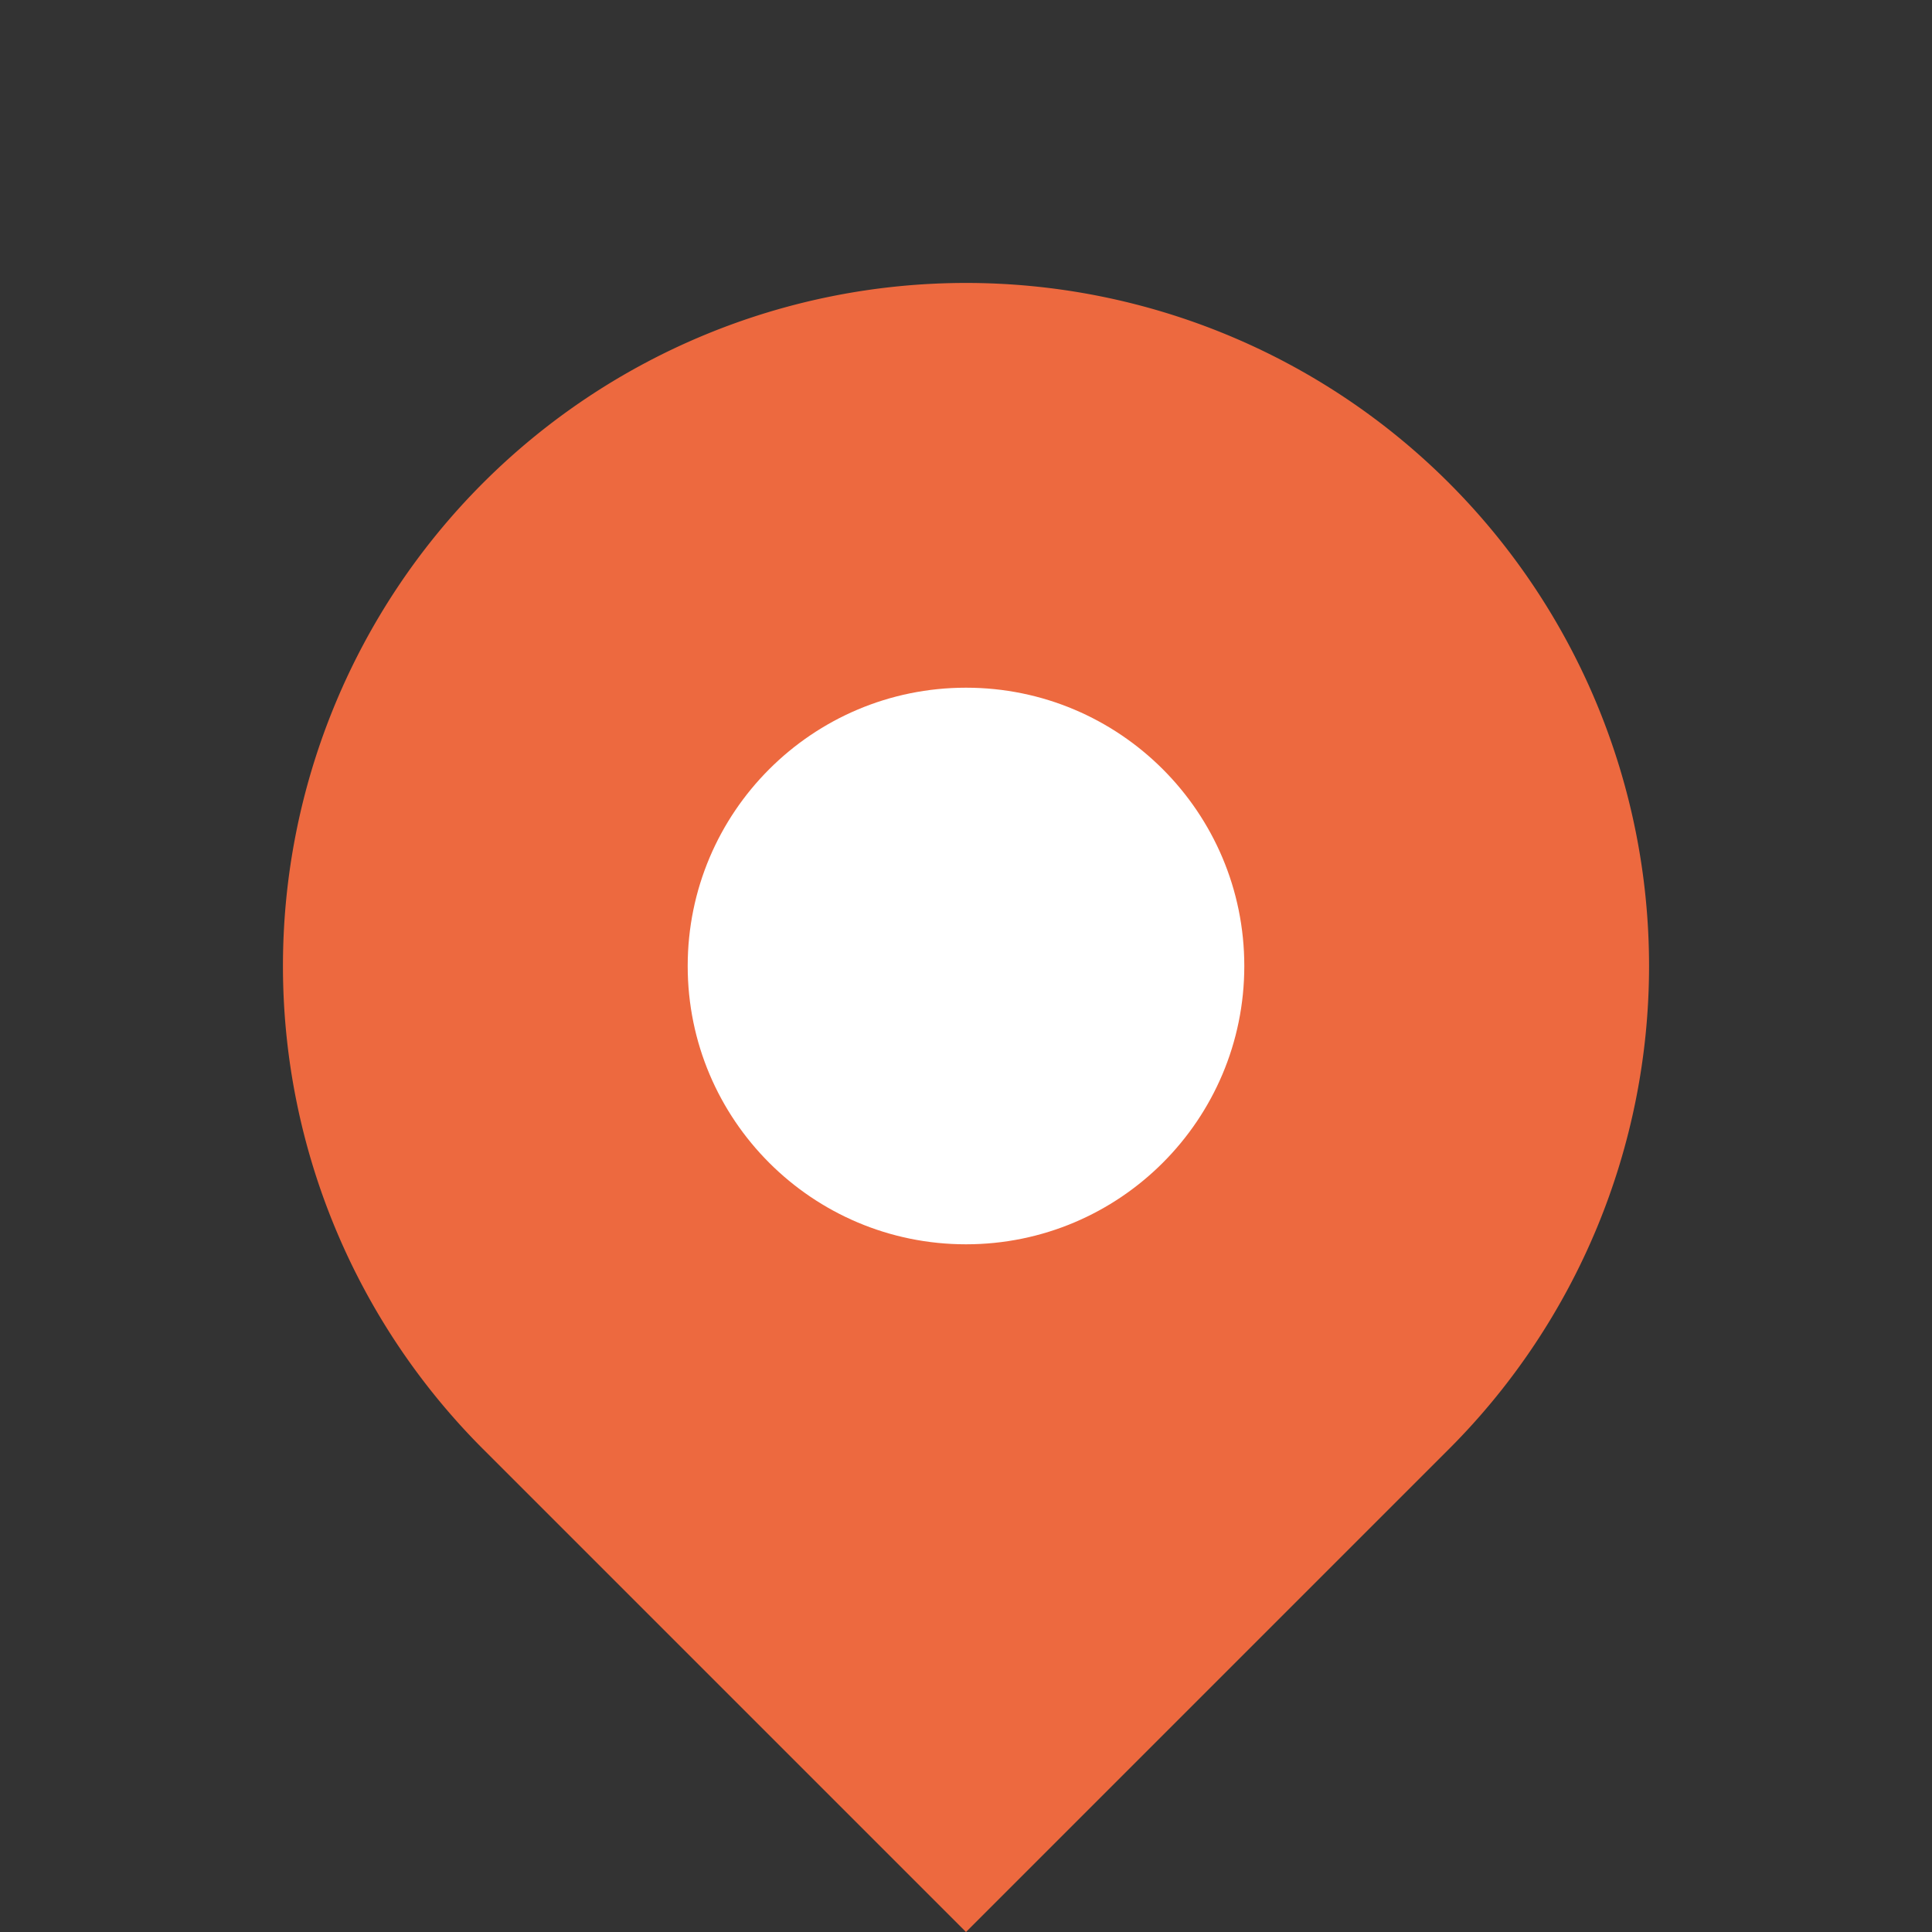
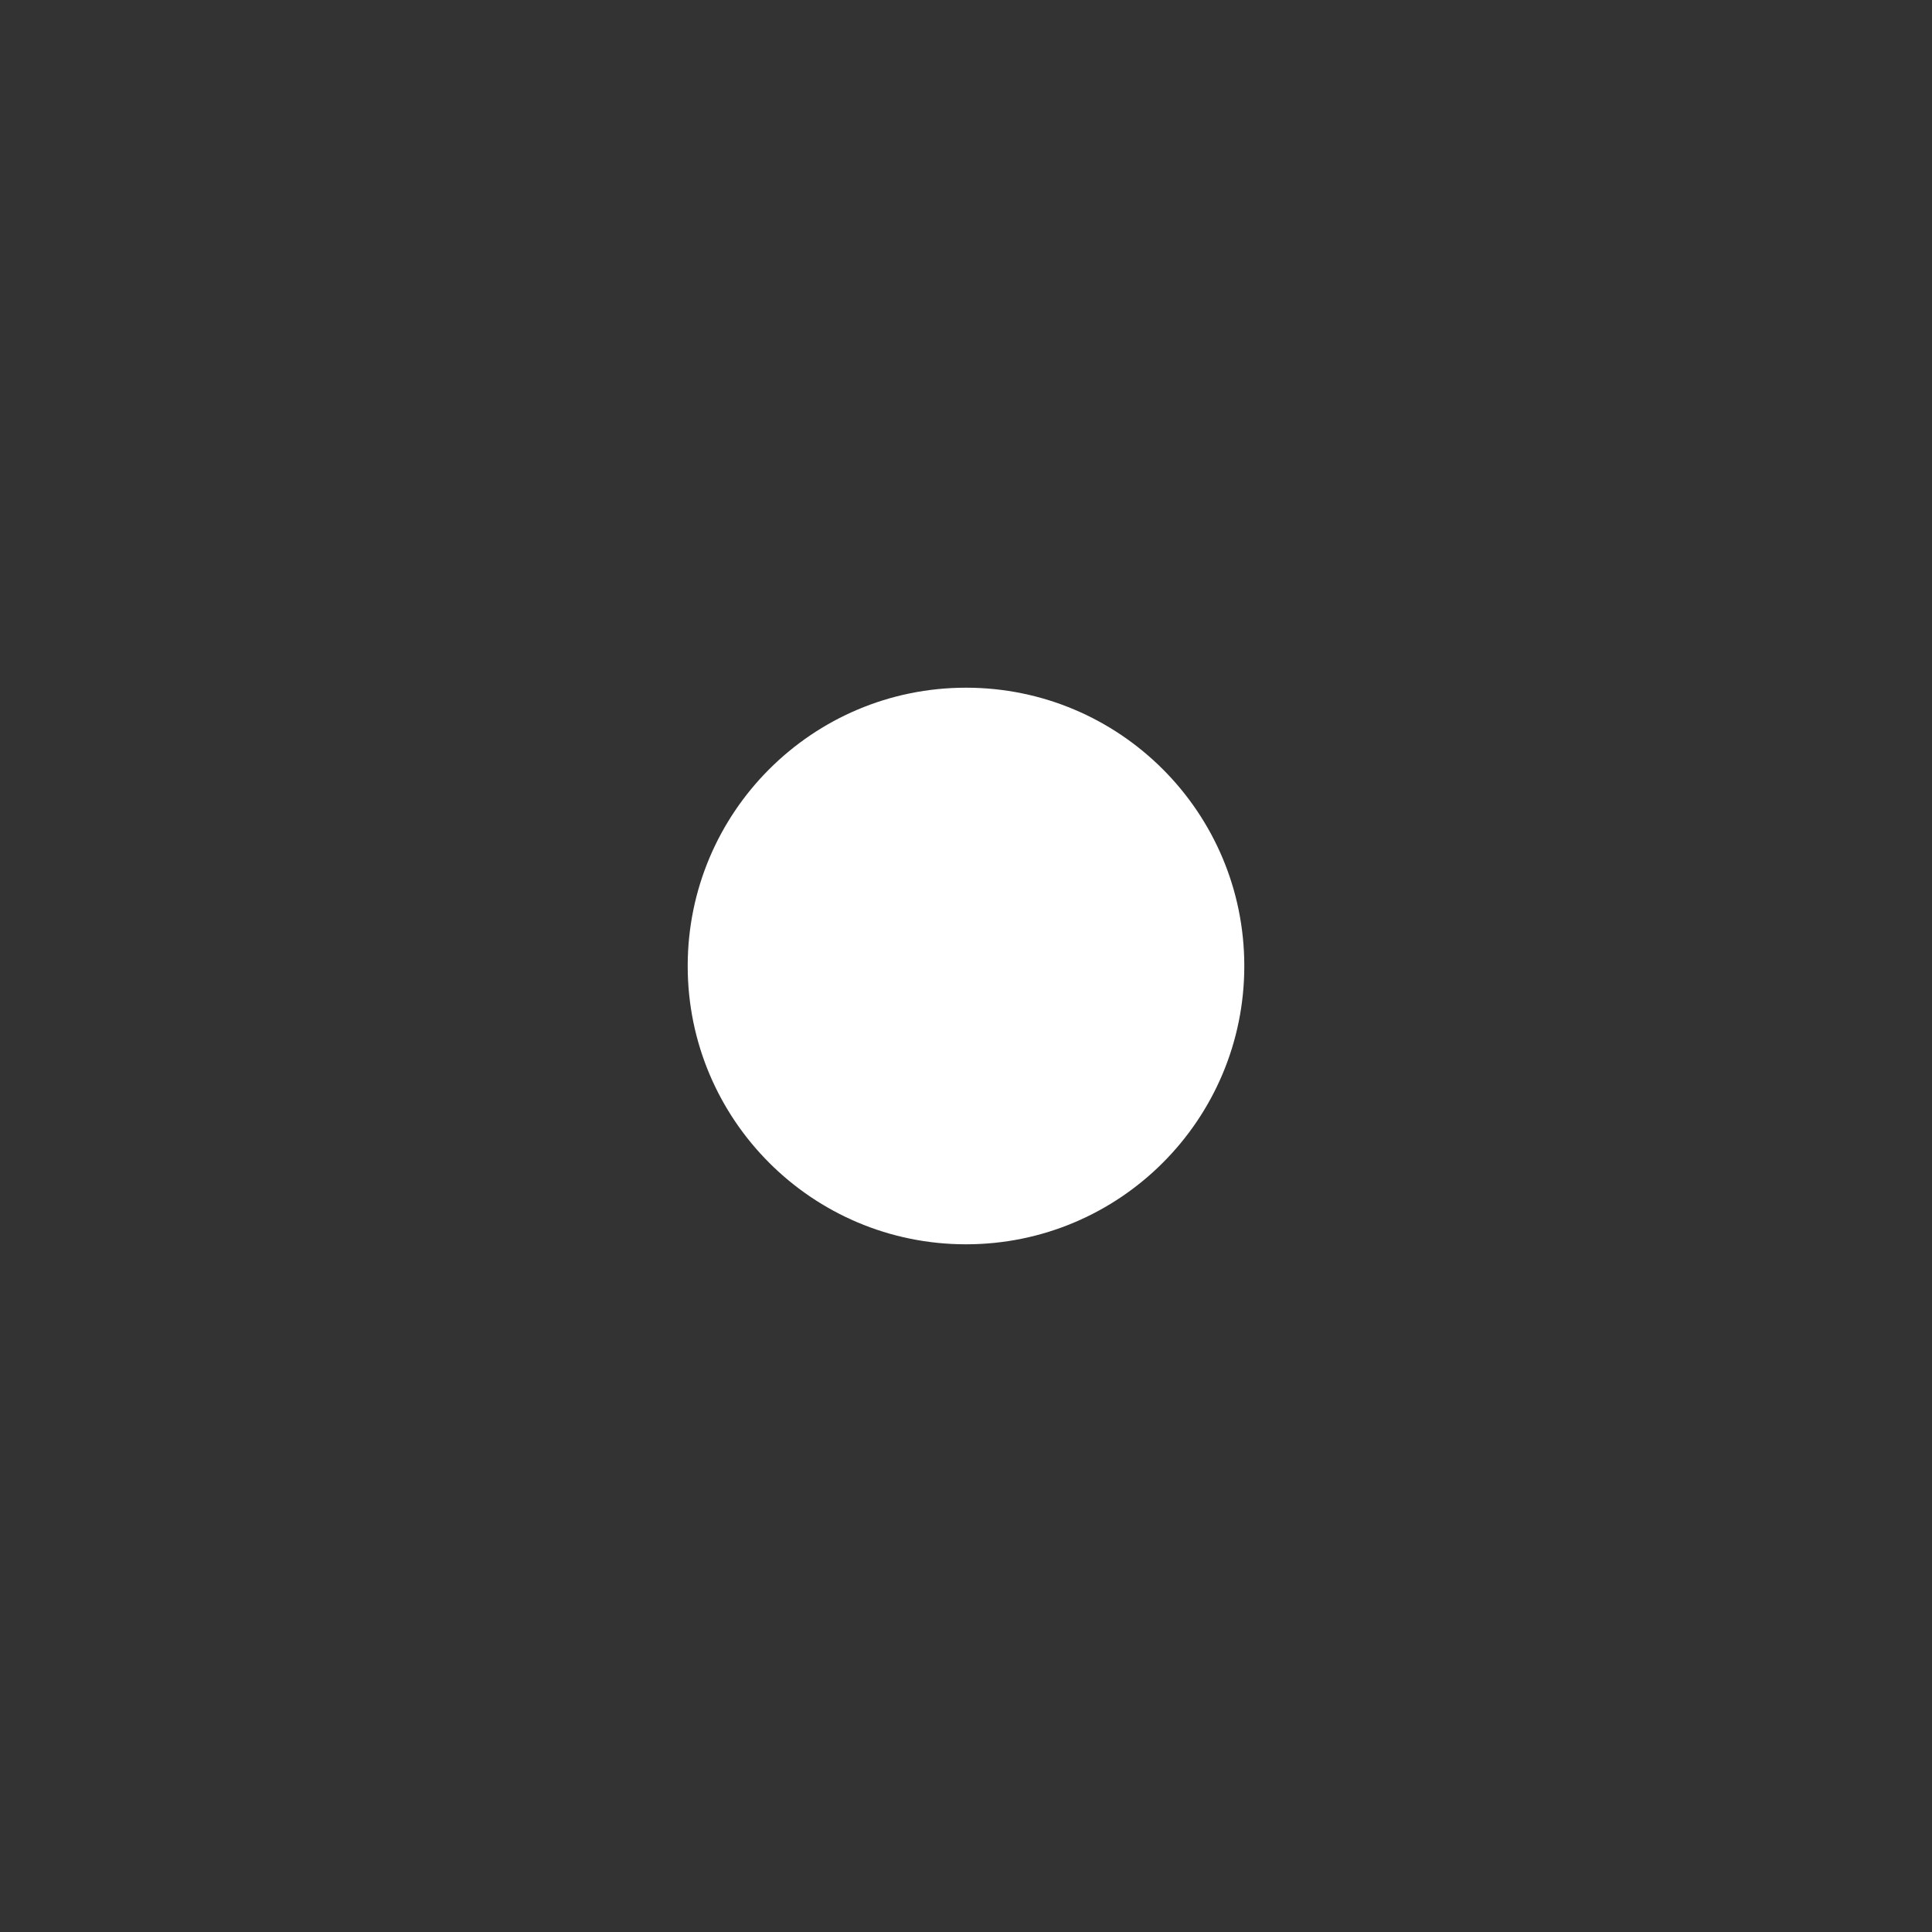
<svg xmlns="http://www.w3.org/2000/svg" width="29.372" height="29.372">
  <rect width="100%" height="100%" fill="#333333" stroke="none" />
  <g data-name="Group 3" transform="translate(-.314 -.314)">
-     <path d="M22.343 7.657a10.385 10.385 0 010 14.686L15 29.686l-7.343-7.343a10.385 10.385 0 010-14.686 10.385 10.385 0 0114.686 0z" fill="#ed693f" />
    <circle cx="4.231" cy="4.231" r="4.231" transform="translate(10.769 10.769)" fill="#fff" />
  </g>
</svg>